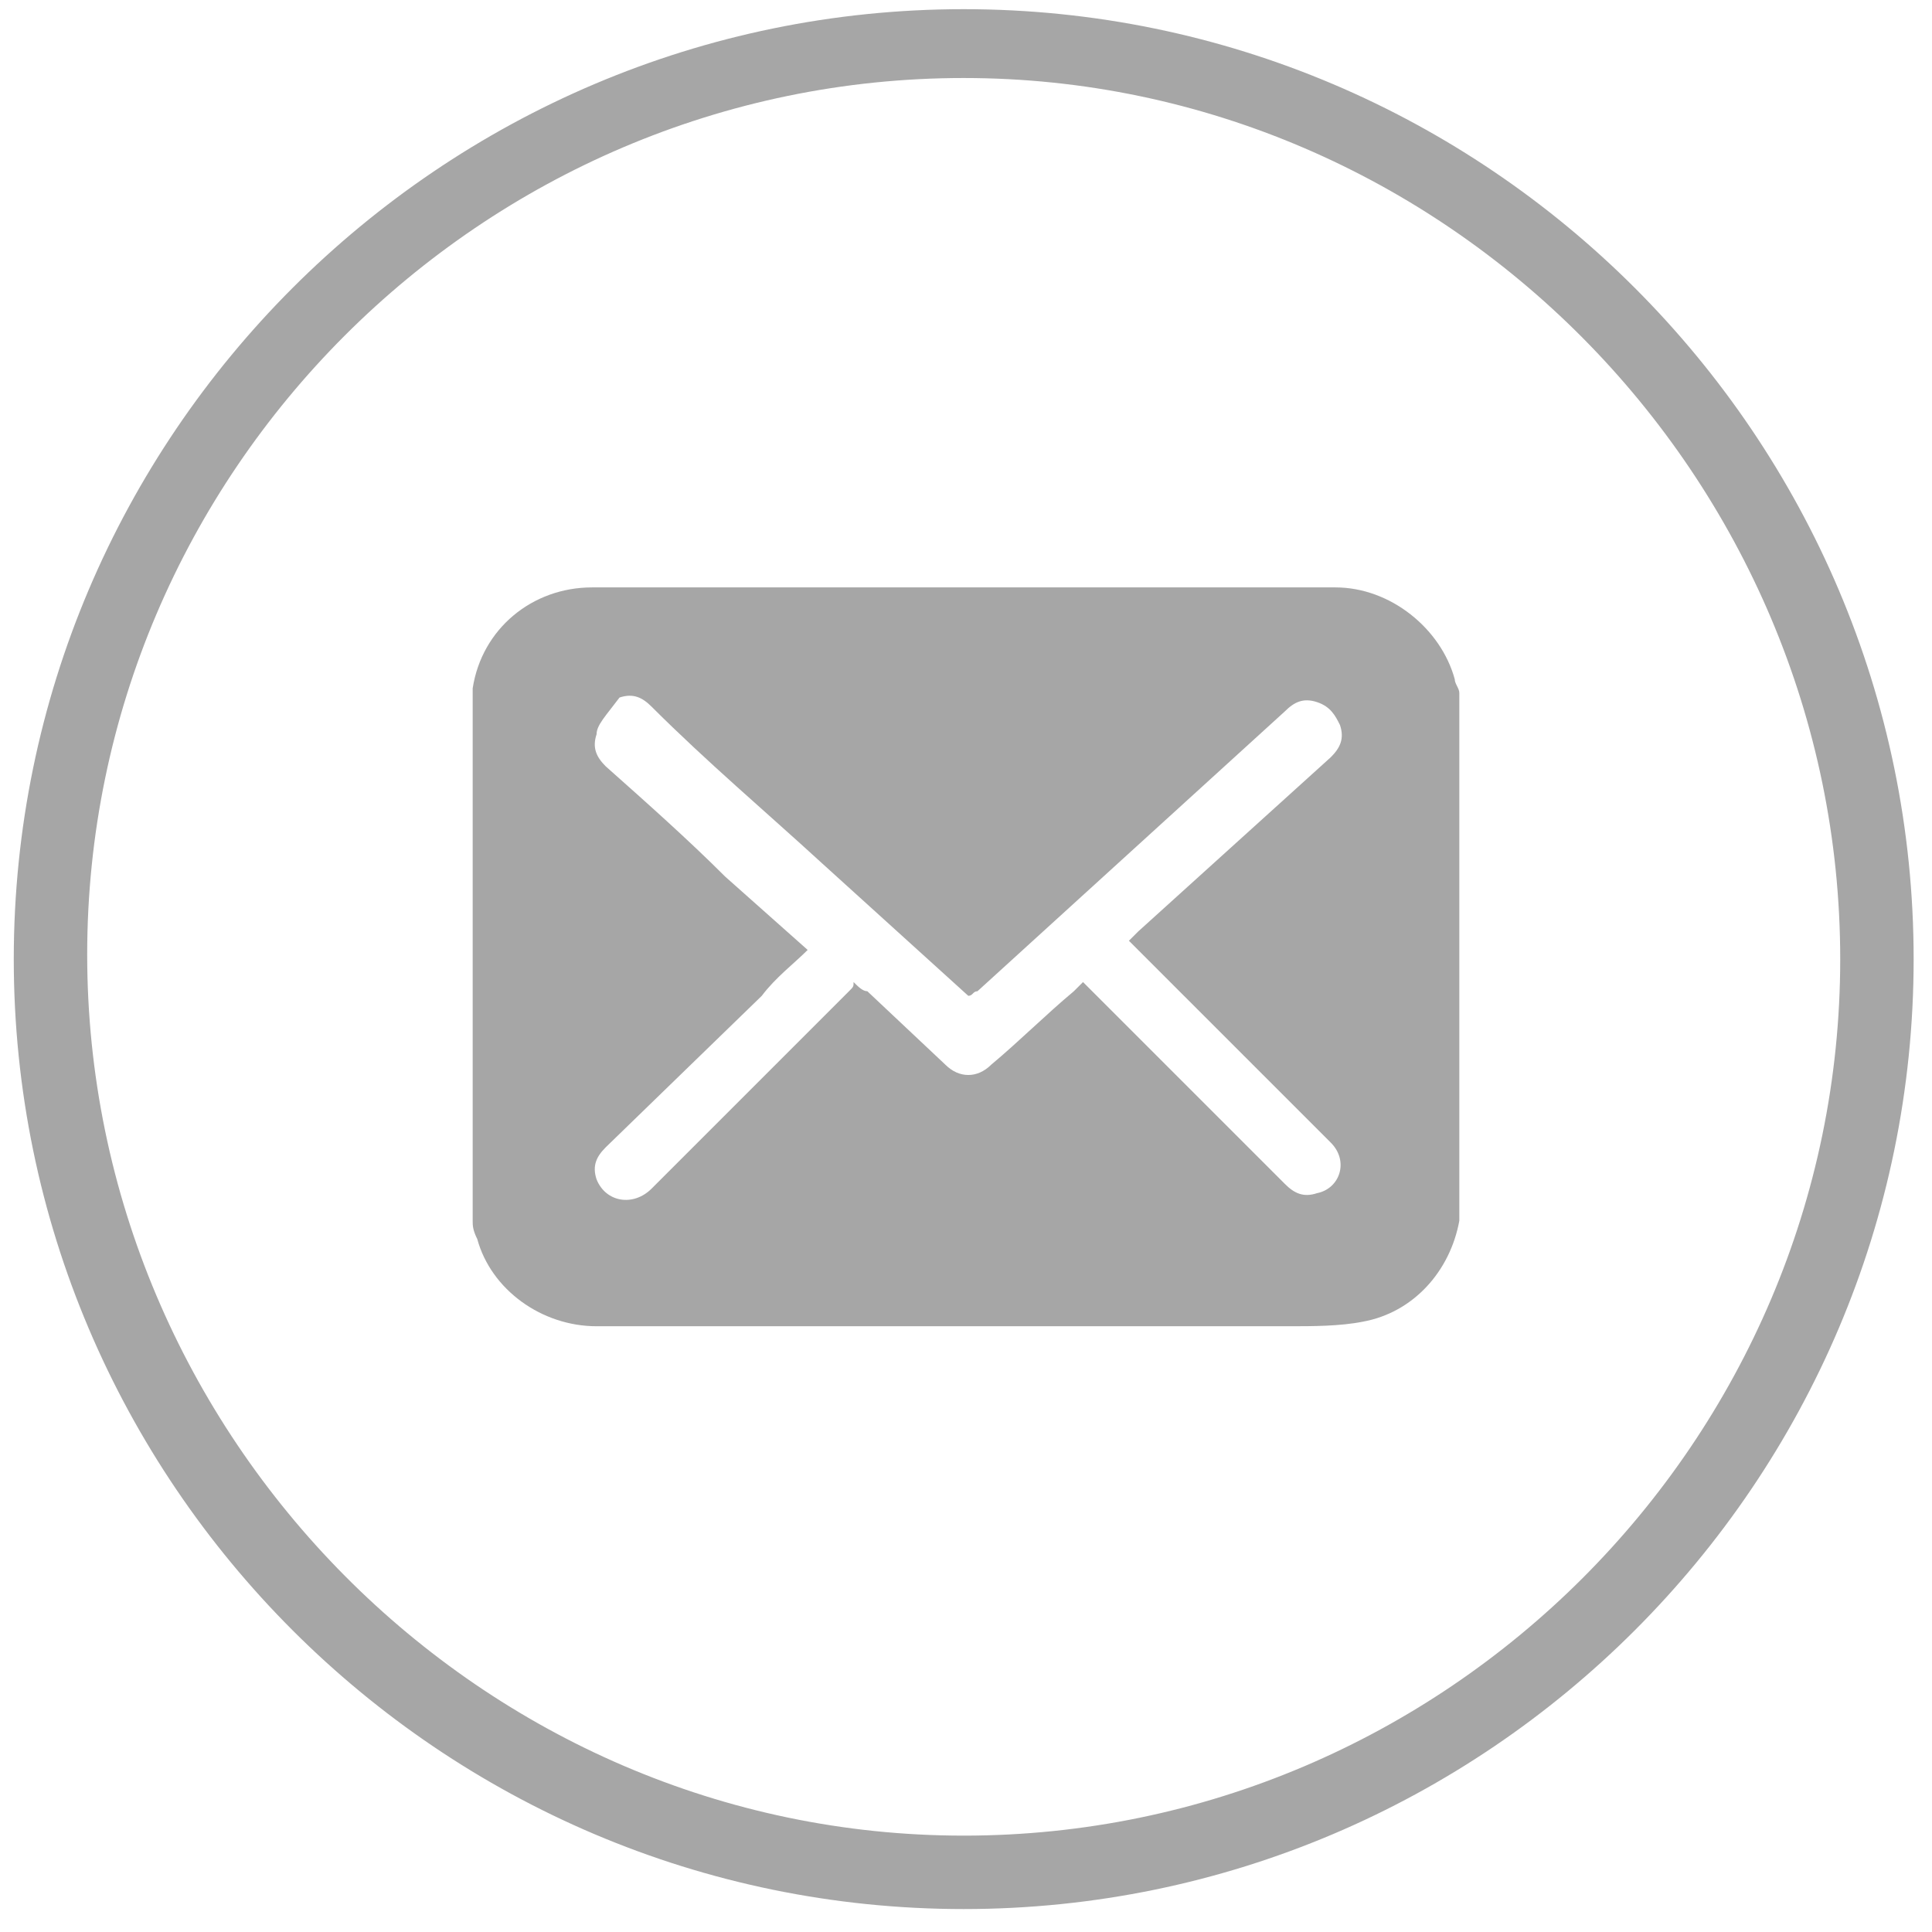
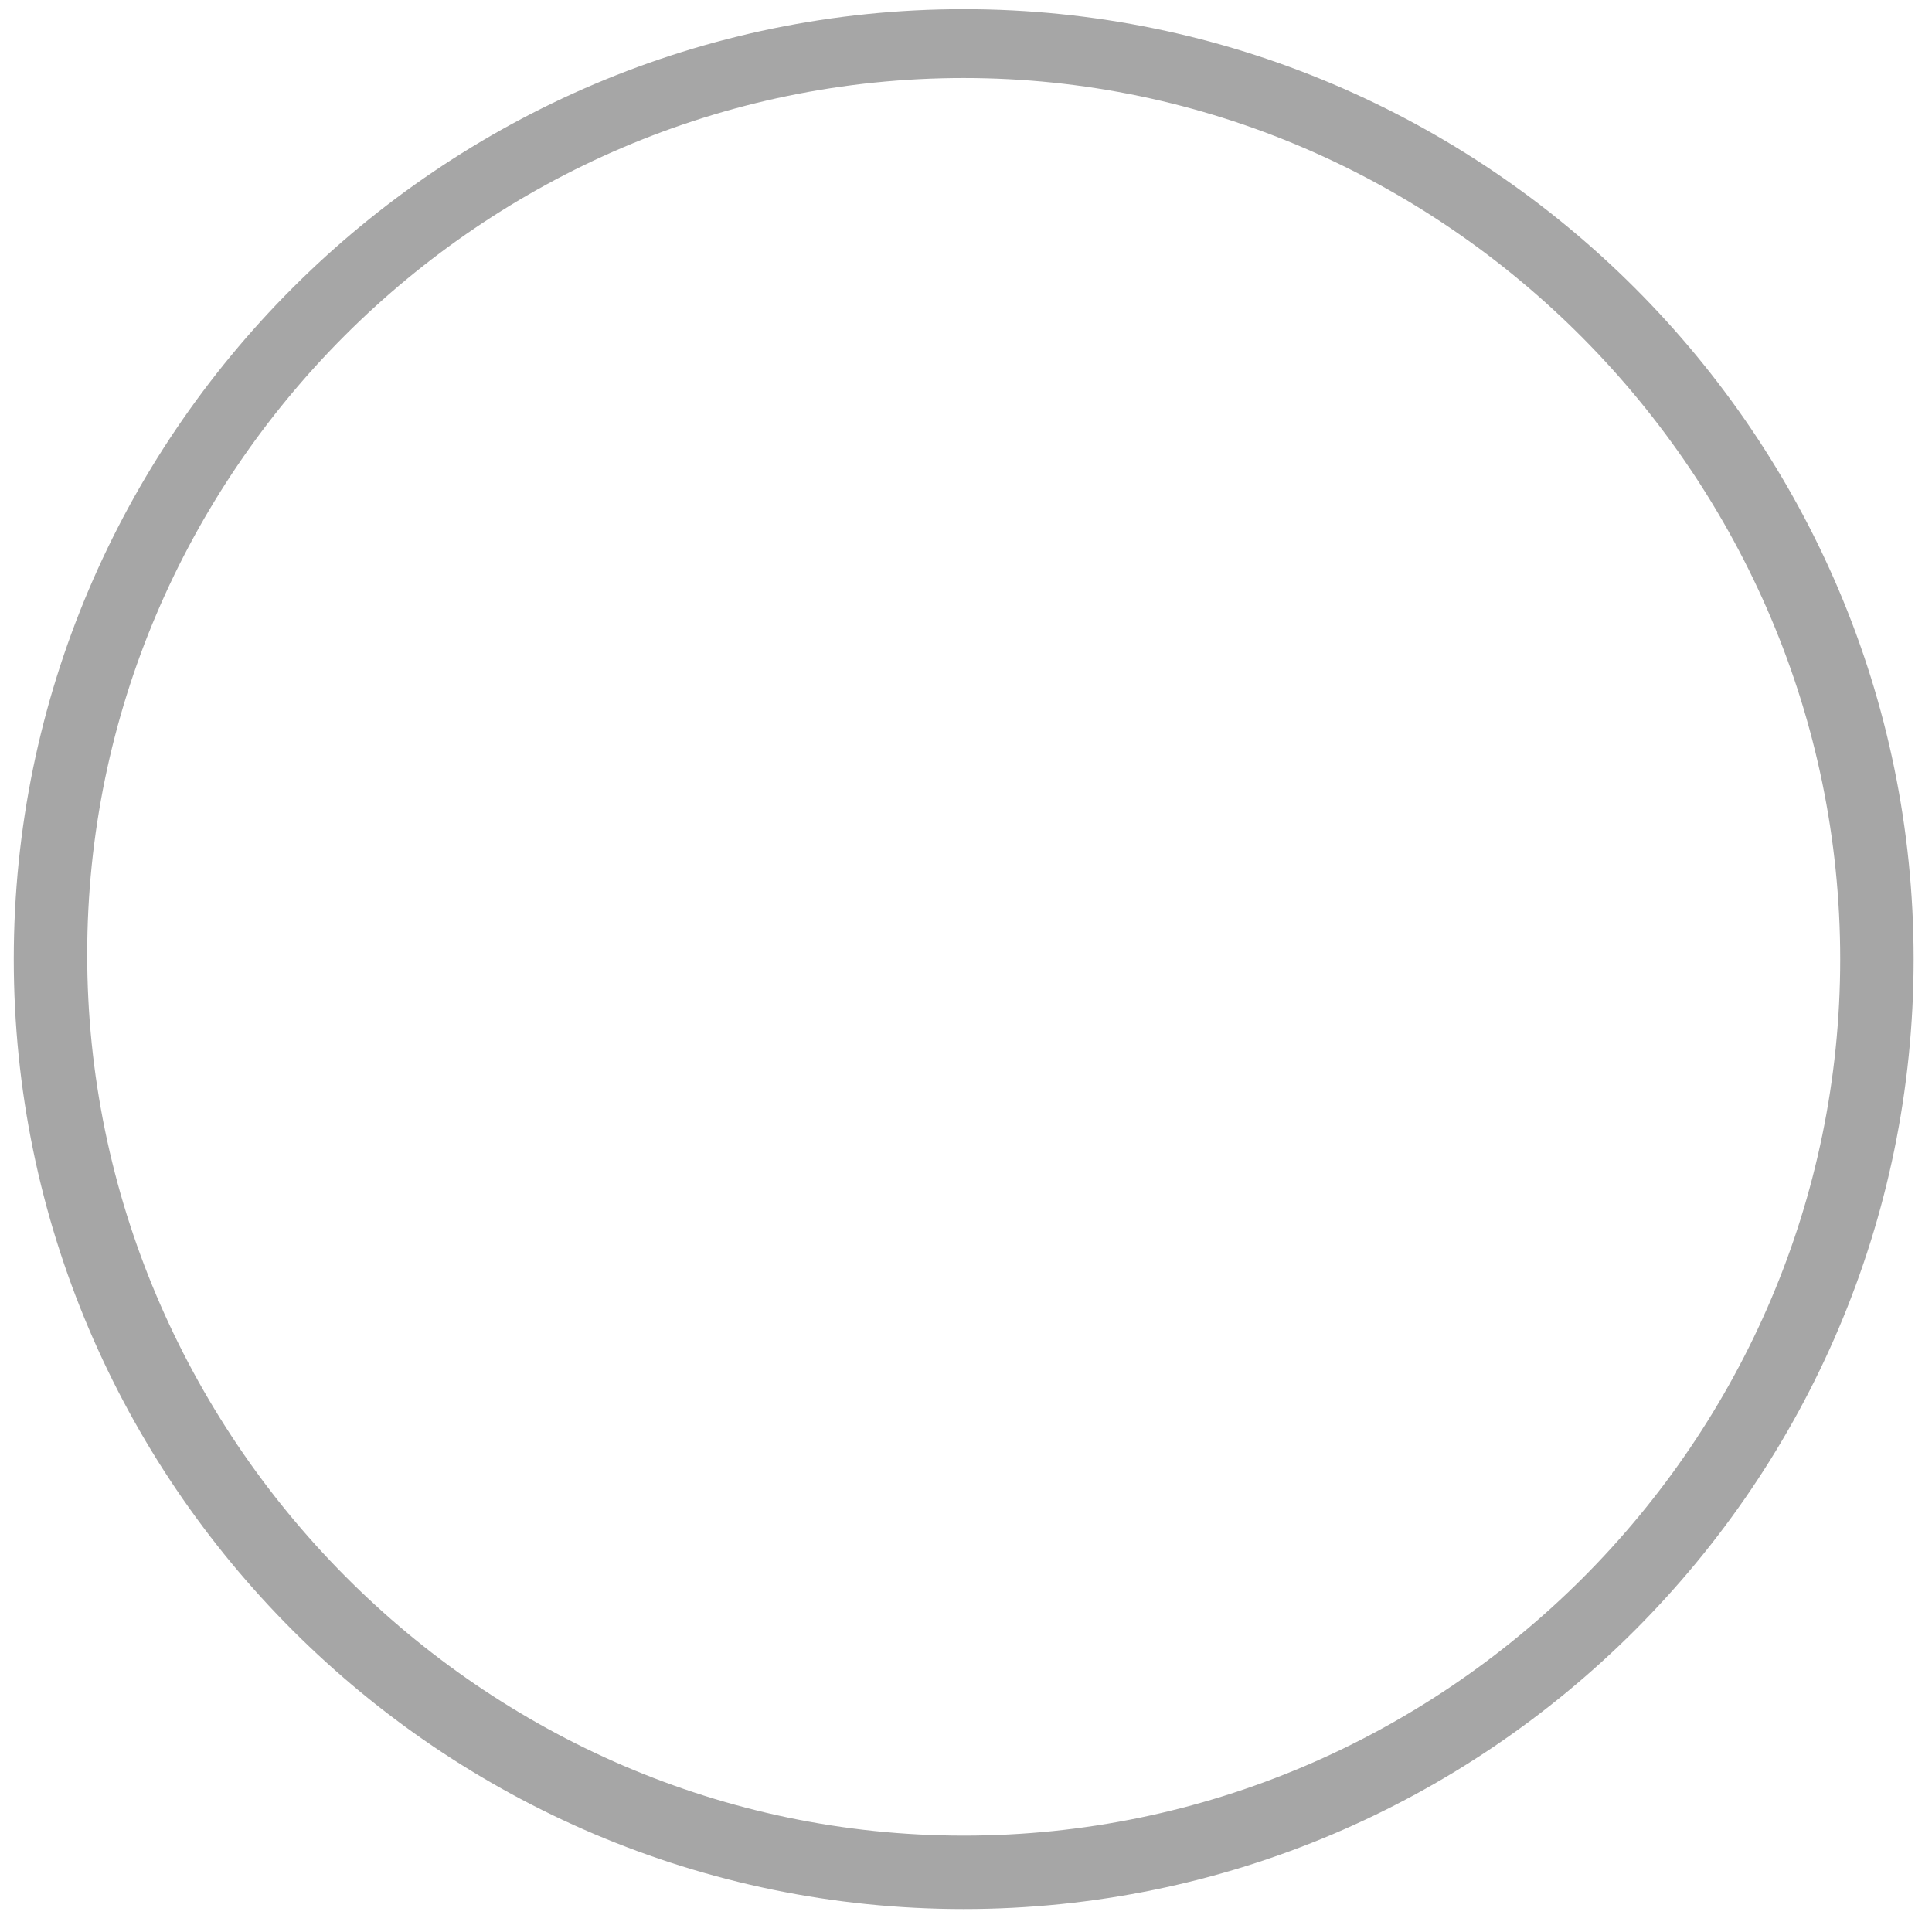
<svg xmlns="http://www.w3.org/2000/svg" version="1.1" id="SIGNATURE" x="0px" y="0px" viewBox="0 0 42.1 42.1" style="enable-background:new 0 0 42.1 42.1;" xml:space="preserve">
  <style type="text/css">
	.st0{fill:#A6A6A6;}
</style>
  <g>
    <path class="st0" d="M21,41.6c-11.4,0-20.7-9.3-20.7-20.7S9.6,0.2,21,0.2s20.7,9.3,20.7,20.7S32.4,41.6,21,41.6z M21,1.7   c-10.5,0-19.1,8.6-19.1,19.1S10.5,40,21,40s19.1-8.6,19.1-19.1S31.5,1.7,21,1.7z" />
-     <path class="st0" d="M10.3,26.6V15.1c0,0,0-0.1,0-0.1c0.2-1.3,1.3-2.2,2.6-2.2c5.4,0,10.8,0,16.2,0c1.2,0,2.3,0.9,2.6,2   c0,0.1,0.1,0.2,0.1,0.3v11.4c0,0,0,0.1,0,0.1c-0.2,1.1-1,2-2.1,2.2c-0.5,0.1-1.1,0.1-1.6,0.1c-5,0-10.1,0-15.1,0   c-1.2,0-2.3-0.8-2.6-1.9C10.3,26.8,10.3,26.7,10.3,26.6z M17.6,20.7c-0.3,0.3-0.7,0.6-1,1L13.2,25c-0.2,0.2-0.3,0.4-0.2,0.7   c0.2,0.5,0.8,0.6,1.2,0.2c1.4-1.4,2.8-2.8,4.3-4.3c0.1-0.1,0.1-0.1,0.1-0.2c0.1,0.1,0.2,0.2,0.3,0.2l1.7,1.6c0.3,0.3,0.7,0.3,1,0   c0.6-0.5,1.2-1.1,1.8-1.6c0.1-0.1,0.1-0.1,0.2-0.2c0.5,0.5,1.1,1.1,1.6,1.6l2.8,2.8c0.2,0.2,0.4,0.3,0.7,0.2   c0.5-0.1,0.7-0.7,0.3-1.1c-1-1-1.9-1.9-2.9-2.9c-0.5-0.5-1-1-1.5-1.5c0.1-0.1,0.1-0.1,0.2-0.2l2.1-1.9l2.1-1.9   c0.2-0.2,0.3-0.4,0.2-0.7c-0.1-0.2-0.2-0.4-0.5-0.5c-0.3-0.1-0.5,0-0.7,0.2c-2.2,2-4.5,4.1-6.7,6.1c-0.1,0-0.1,0.1-0.2,0.1   l-3.2-2.9c-1.2-1.1-2.5-2.2-3.7-3.4c-0.2-0.2-0.4-0.3-0.7-0.2C13.2,15.6,13,15.8,13,16c-0.1,0.3,0,0.5,0.2,0.7   c0.9,0.8,1.8,1.6,2.6,2.4L17.6,20.7z" />
  </g>
</svg>